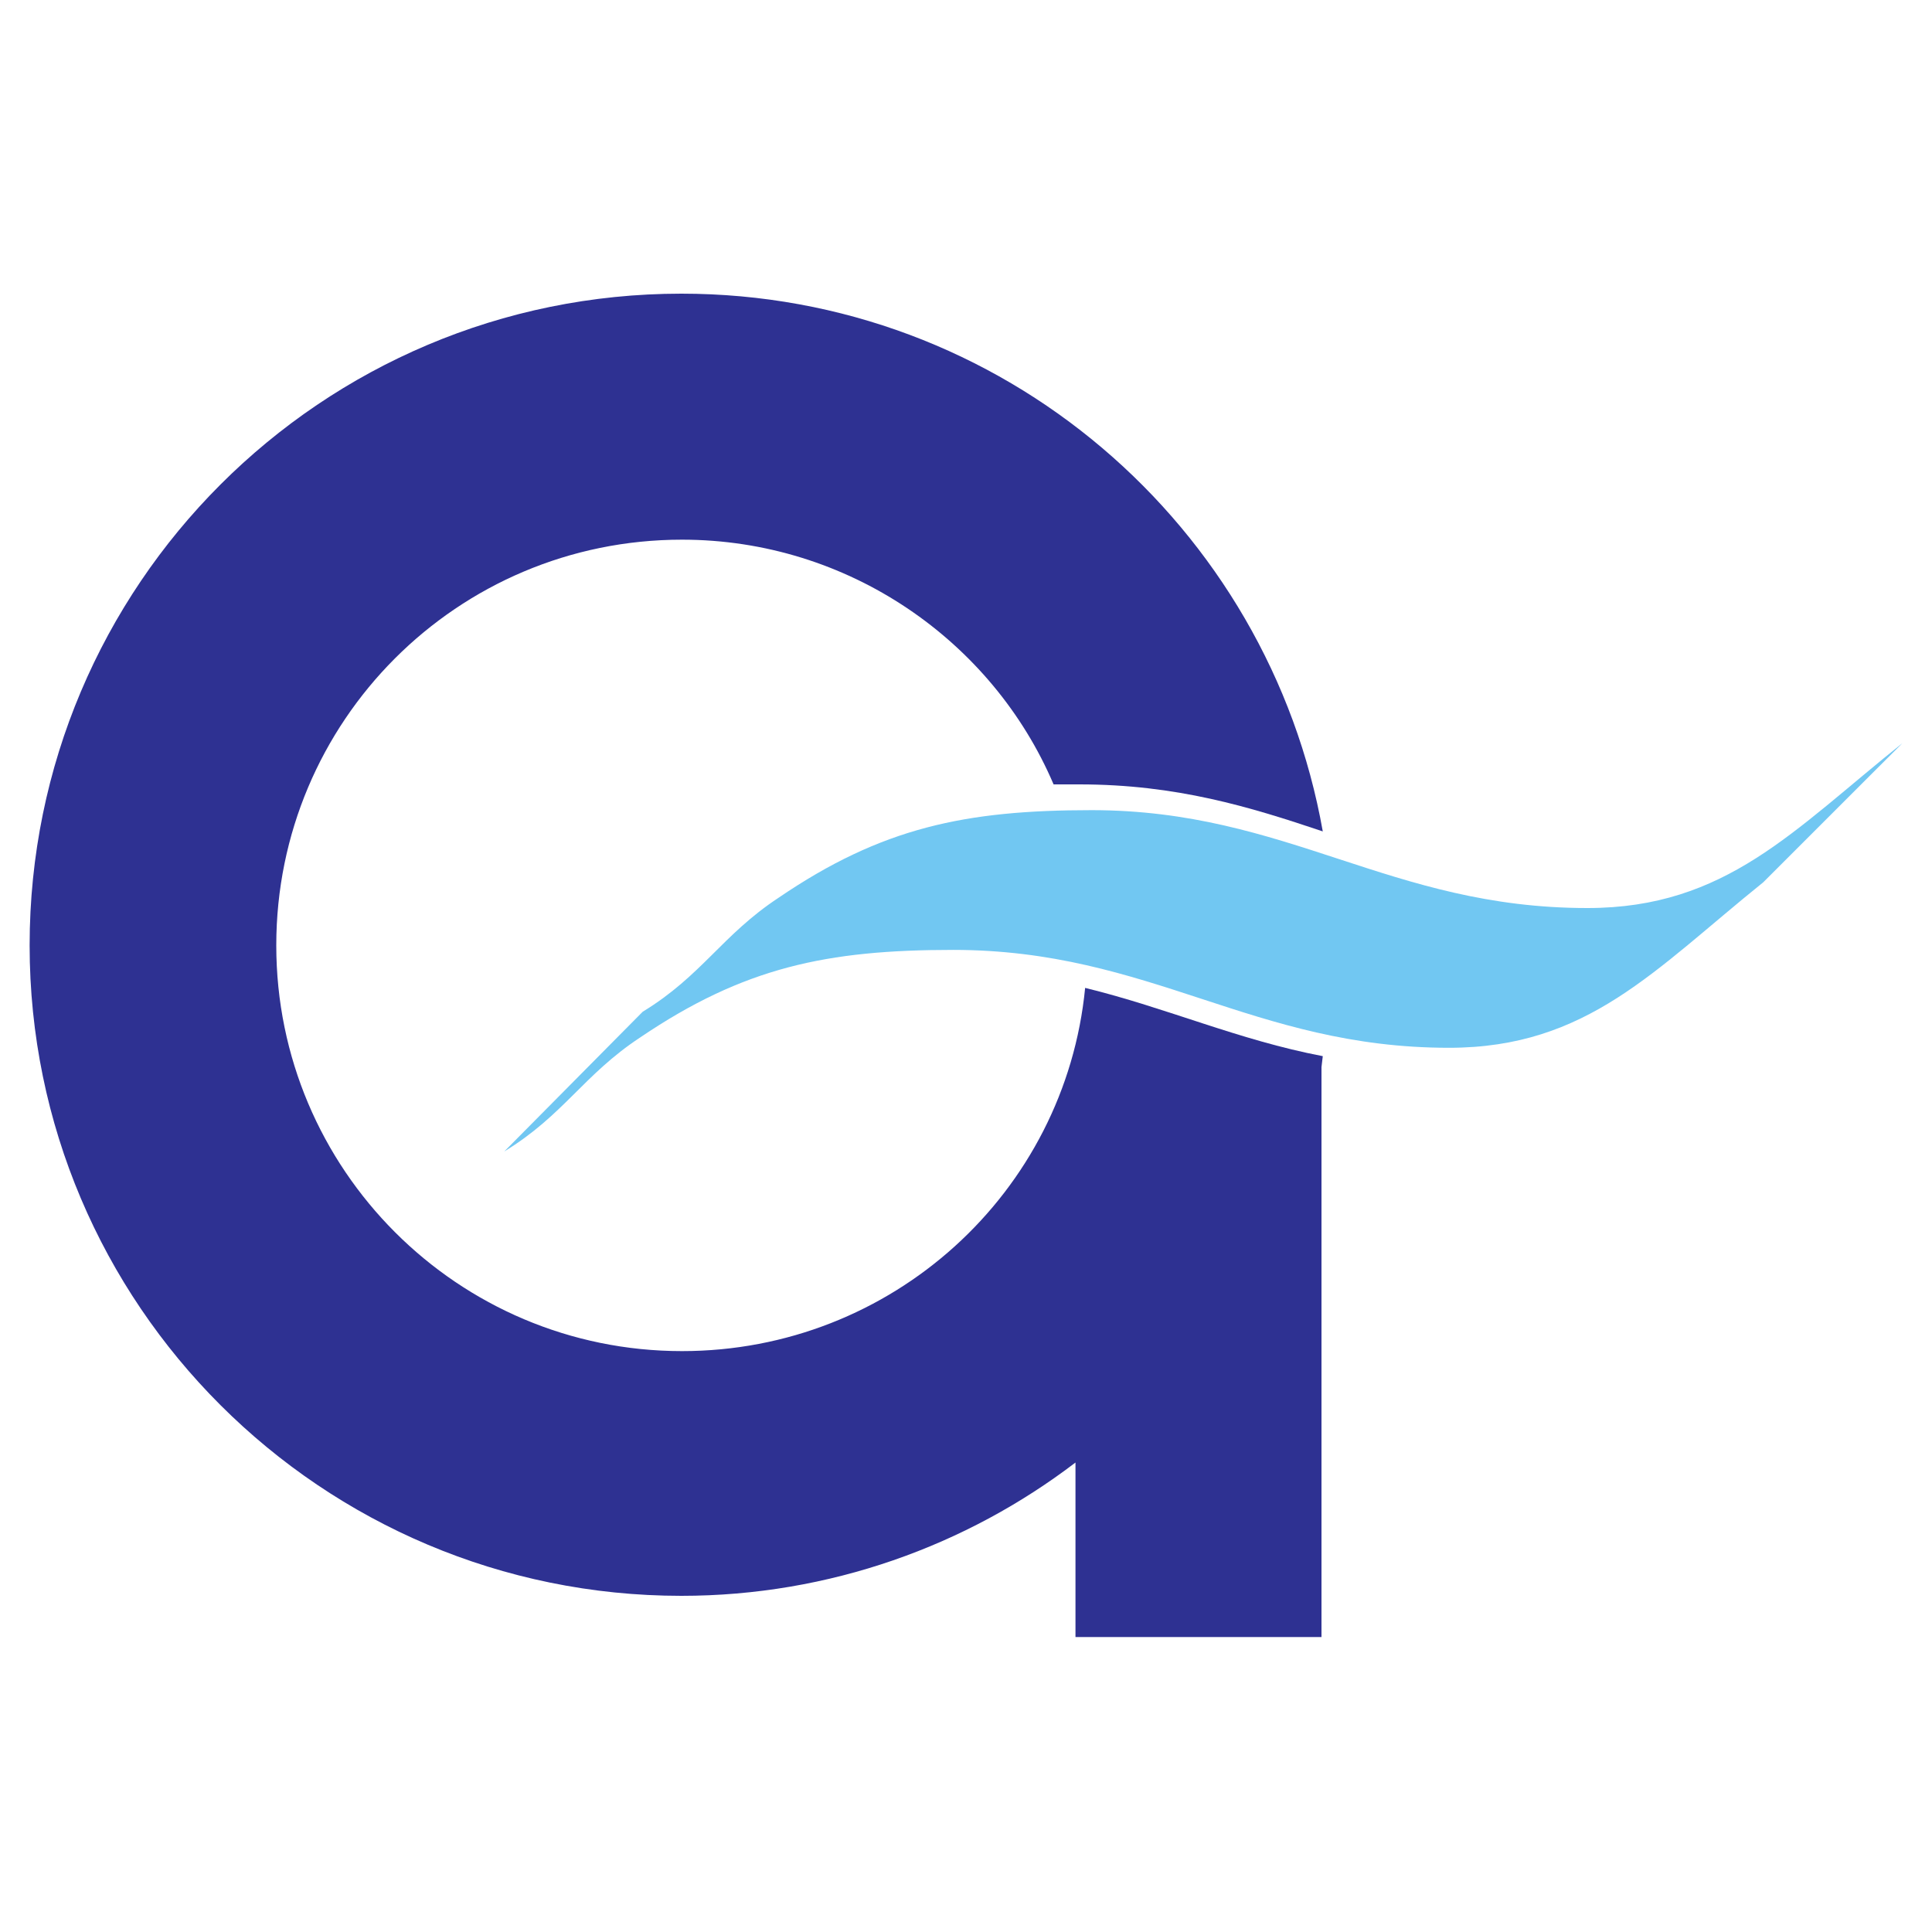
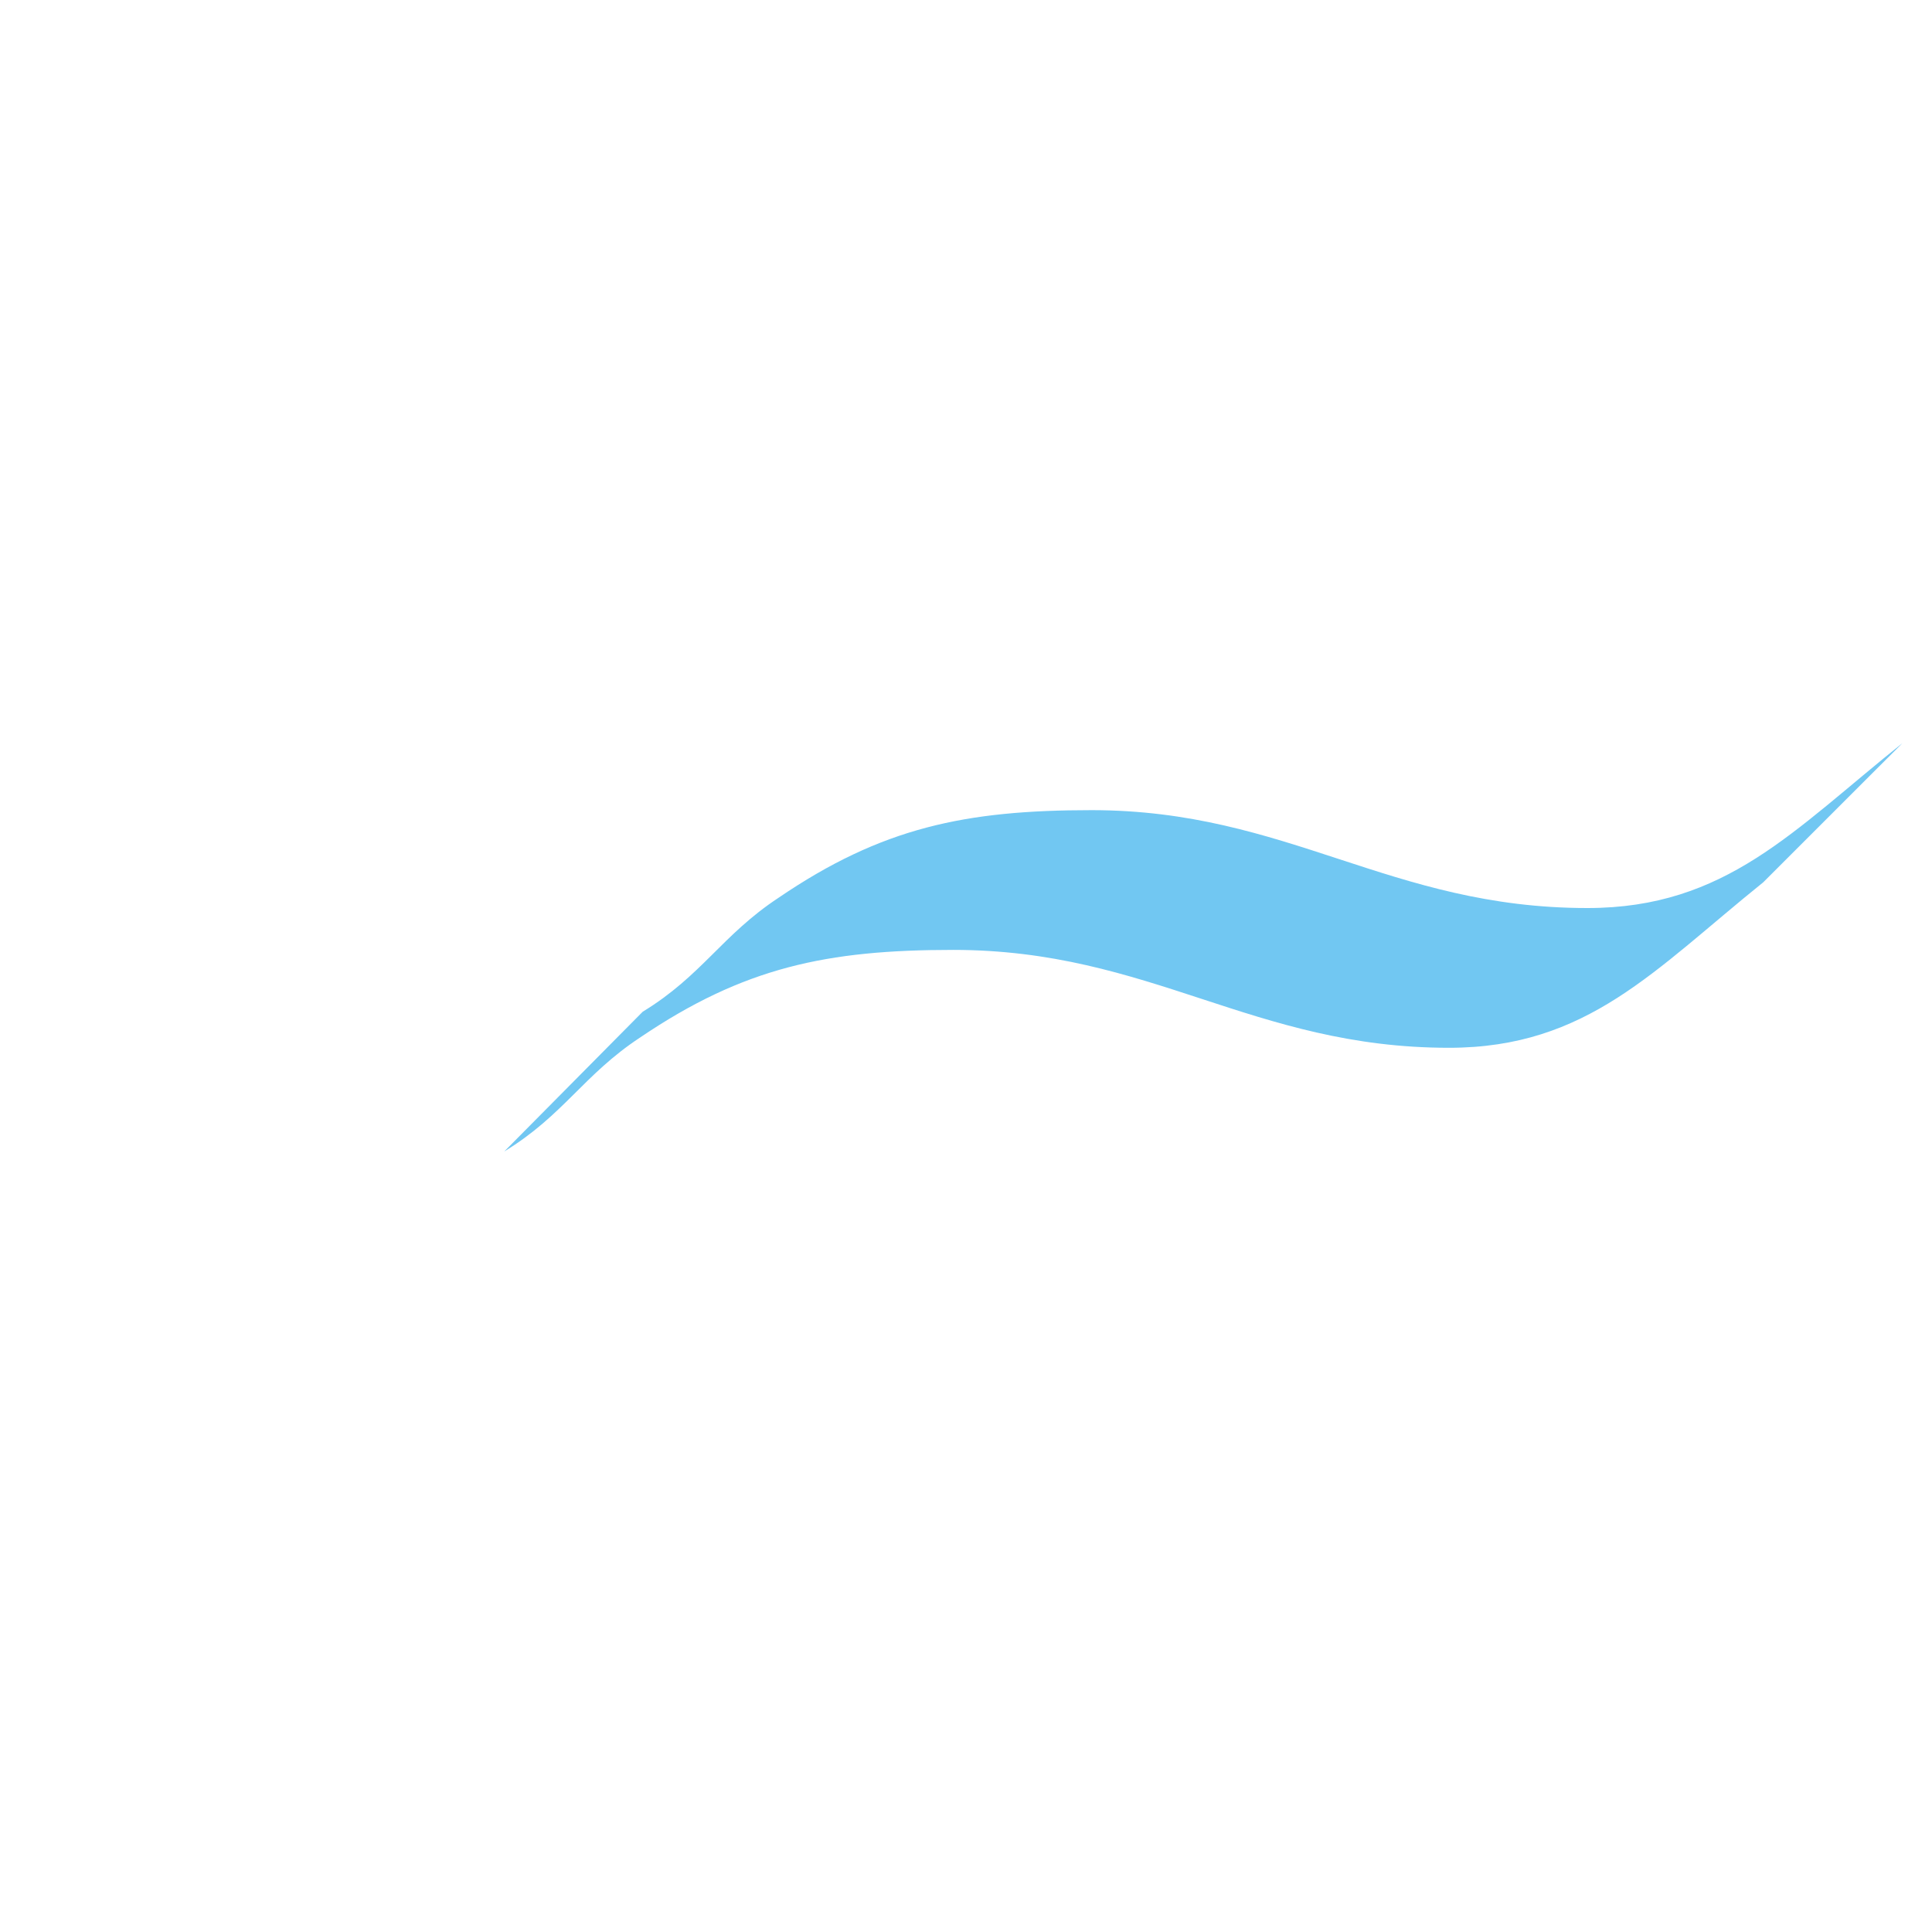
<svg xmlns="http://www.w3.org/2000/svg" version="1.1" id="Layer_1" x="0px" y="0px" viewBox="0 0 300 300" style="enable-background:new 0 0 300 300;" xml:space="preserve">
  <style type="text/css">
	.st0{fill:#71C7F2;}
	.st1{fill:#2E3192;}
</style>
  <g>
    <g>
      <path class="st0" d="M295.4,115.4C278.5,128.9,268,141,246.5,141c-30.7,0-46.5-15.2-77-15.2c-19.6,0-32.6,2.7-48.6,13.6    c-8.8,5.8-11.9,12.1-21.1,17.7l-21.5,21.7c9.2-5.6,12.3-11.9,21.1-17.7c16.1-10.9,29-13.6,48.6-13.6c30.7,0,46.5,15.2,77,15.2    c21.5,0,31.9-12.1,48.8-25.7L295.4,115.4z" />
-       <path class="st1" d="M105.9,83.8c-34.9,0-63,28.2-63,63s28.2,63,63,63c32.6,0,59.5-24.6,62.6-56.4c12.7,3.1,23.8,8.1,36.9,10.6    l-0.2,1.7v88.5H167v-27.1c-16.9,12.9-38.2,20.7-61.2,20.7c-55.9,0-101.2-45.3-101.2-101c0-55.9,45.3-101.2,101.2-101.2    c49.9,0,91.2,36.1,99.6,83.5c-11.3-3.8-22.7-7.3-37.8-7.3c-1.3,0-2.7,0-4,0C154.1,99.5,131.7,83.8,105.9,83.8z" />
    </g>
  </g>
</svg>